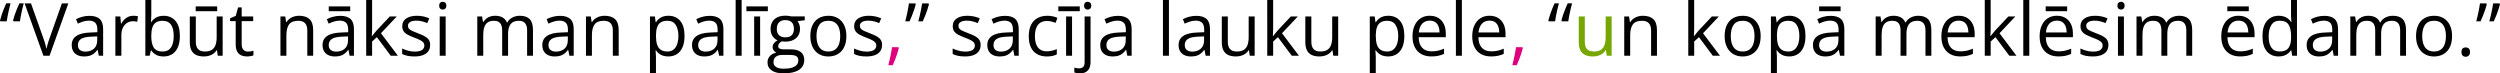
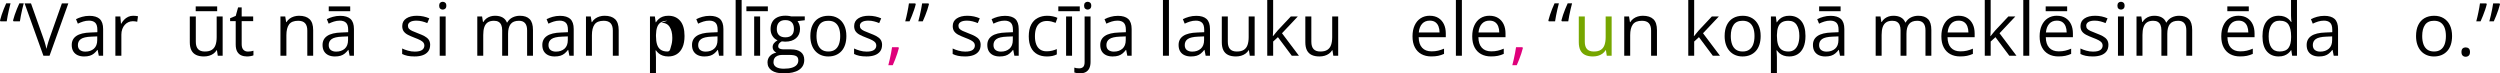
<svg xmlns="http://www.w3.org/2000/svg" id="Layer_2" data-name="Layer 2" width="1900" height="55.75" viewBox="0 0 1900 55.75">
  <defs>
    <style>
      .cls-1 {
        fill: #df007b;
      }

      .cls-2 {
        fill: #76a600;
      }
    </style>
  </defs>
  <g id="Layer_1-2" data-name="Layer 1">
    <g>
      <path d="M8,2.56c-.38,1.4-.76,2.91-1.13,4.53s-.71,3.23-1.02,4.8-.55,3.01-.74,4.3H.33l-.33-.6c.33-1.32,.74-2.74,1.24-4.25s1.05-3.02,1.65-4.53,1.21-2.94,1.82-4.26h3.29Zm10.02,0c-.38,1.4-.76,2.91-1.13,4.53s-.71,3.23-1.02,4.8-.55,3.01-.74,4.3h-4.82l-.41-.6c.33-1.32,.75-2.74,1.27-4.25s1.08-3.02,1.69-4.53,1.22-2.94,1.84-4.26h3.32Z" />
      <path d="M51.94,2.56l-14.29,39.8h-4.66L18.7,2.56h4.85l9.31,26.22c.38,1.05,.72,2.06,1.02,3.02s.57,1.89,.8,2.78,.44,1.75,.63,2.59c.18-.83,.39-1.7,.63-2.6s.51-1.83,.82-2.8,.65-1.99,1.03-3.06L47.04,2.56h4.9Z" />
      <path d="M67.87,12.03c3.56,0,6.2,.8,7.92,2.4s2.59,4.15,2.59,7.65v20.28h-3.29l-.87-4.41h-.22c-.83,1.09-1.71,2-2.61,2.74s-1.96,1.29-3.14,1.66-2.65,.56-4.37,.56c-1.81,0-3.43-.32-4.83-.95s-2.51-1.6-3.32-2.89-1.21-2.92-1.21-4.9c0-2.98,1.18-5.26,3.54-6.86s5.95-2.47,10.78-2.61l5.15-.22v-1.82c0-2.58-.55-4.38-1.66-5.42s-2.67-1.55-4.68-1.55c-1.56,0-3.05,.23-4.46,.68s-2.76,.99-4.03,1.61l-1.39-3.43c1.34-.69,2.89-1.28,4.63-1.77s3.58-.74,5.5-.74Zm6.04,15.63l-4.55,.19c-3.72,.15-6.34,.75-7.87,1.82s-2.29,2.59-2.29,4.55c0,1.71,.52,2.97,1.55,3.78s2.4,1.23,4.11,1.23c2.65,0,4.82-.74,6.51-2.21s2.53-3.68,2.53-6.62v-2.75Z" />
      <path d="M101.25,11.98c.6,0,1.23,.03,1.88,.1s1.23,.15,1.74,.26l-.57,4.19c-.49-.13-1.03-.23-1.63-.3s-1.16-.11-1.69-.11c-1.2,0-2.33,.24-3.39,.72s-1.99,1.17-2.79,2.07-1.42,1.98-1.88,3.24-.68,2.66-.68,4.21v16.01h-4.55V12.52h3.76l.49,5.5h.19c.62-1.11,1.36-2.12,2.23-3.04s1.88-1.65,3.04-2.19,2.44-.82,3.85-.82Z" />
-       <path d="M114.99,0V10.59c0,1.22-.03,2.4-.1,3.54s-.11,2.03-.15,2.67h.25c.82-1.34,2-2.48,3.54-3.4s3.51-1.39,5.91-1.39c3.74,0,6.72,1.29,8.94,3.88s3.33,6.43,3.33,11.53c0,3.36-.51,6.19-1.52,8.49s-2.45,4.05-4.3,5.23-4.04,1.77-6.56,1.77c-2.36,0-4.3-.44-5.81-1.32s-2.68-1.96-3.5-3.23h-.35l-.93,4h-3.27V0h4.52Zm8.71,15.79c-2.16,0-3.87,.42-5.15,1.27s-2.18,2.11-2.74,3.81-.83,3.84-.83,6.44v.25c0,3.76,.63,6.63,1.88,8.62s3.53,2.98,6.83,2.98c2.78,0,4.86-1.02,6.25-3.05s2.08-4.94,2.08-8.71-.69-6.74-2.06-8.68-3.46-2.91-6.28-2.91Z" />
      <path d="M169.22,12.52v29.84h-3.7l-.65-4.19h-.25c-.62,1.03-1.42,1.91-2.4,2.61s-2.08,1.24-3.31,1.59-2.53,.53-3.91,.53c-2.36,0-4.34-.38-5.93-1.14s-2.8-1.94-3.61-3.54-1.21-3.65-1.21-6.15V12.52h4.57V31.74c0,2.49,.56,4.34,1.69,5.57s2.84,1.84,5.15,1.84,3.98-.42,5.3-1.25,2.26-2.06,2.84-3.69,.87-3.62,.87-5.98V12.52h4.55Zm-4.17-7.65v3.65h-16.31v-3.65h16.31Z" />
      <path d="M188.42,39.2c.74,0,1.51-.06,2.29-.19s1.42-.28,1.91-.46v3.51c-.53,.24-1.26,.44-2.19,.6s-1.85,.25-2.74,.25c-1.58,0-3.01-.28-4.3-.83s-2.32-1.49-3.09-2.82-1.16-3.16-1.16-5.5V16.06h-4.25v-2.21l4.27-1.77,1.8-6.48h2.72v6.91h8.74v3.54h-8.74v17.56c0,1.87,.43,3.27,1.29,4.19s2.01,1.39,3.44,1.39Z" />
      <path d="M227.26,11.98c3.54,0,6.22,.87,8.03,2.6s2.72,4.51,2.72,8.34v19.44h-4.46V23.22c0-2.49-.57-4.35-1.7-5.58s-2.87-1.85-5.21-1.85c-3.3,0-5.63,.93-6.97,2.8s-2.01,4.58-2.01,8.14v15.63h-4.52V12.52h3.65l.68,4.3h.25c.64-1.05,1.44-1.94,2.42-2.65s2.08-1.26,3.29-1.63,2.5-.56,3.84-.56Z" />
      <path d="M258.49,12.03c3.56,0,6.2,.8,7.92,2.4s2.59,4.15,2.59,7.65v20.28h-3.29l-.87-4.41h-.22c-.83,1.09-1.71,2-2.61,2.74s-1.96,1.29-3.14,1.66-2.65,.56-4.37,.56c-1.81,0-3.43-.32-4.83-.95s-2.51-1.6-3.32-2.89-1.21-2.92-1.21-4.9c0-2.98,1.18-5.26,3.54-6.86s5.95-2.47,10.78-2.61l5.15-.22v-1.82c0-2.58-.55-4.38-1.66-5.42s-2.67-1.55-4.68-1.55c-1.56,0-3.05,.23-4.46,.68s-2.76,.99-4.03,1.61l-1.39-3.43c1.34-.69,2.89-1.28,4.63-1.77s3.58-.74,5.5-.74Zm6.04,15.63l-4.55,.19c-3.72,.15-6.34,.75-7.87,1.82s-2.29,2.59-2.29,4.55c0,1.71,.52,2.97,1.55,3.78s2.4,1.23,4.11,1.23c2.65,0,4.82-.74,6.51-2.21s2.53-3.68,2.53-6.62v-2.75Zm1.63-22.79v3.65h-16.31v-3.65h16.31Z" />
-       <path d="M282.8,0V22c0,.73-.03,1.61-.08,2.65s-.1,1.96-.14,2.76h.19c.38-.47,.94-1.17,1.67-2.1s1.36-1.67,1.86-2.23l9.91-10.56h5.31l-12.01,12.74,12.88,17.1h-5.44l-10.54-14.13-3.62,3.32v10.81h-4.49V0h4.49Z" />
      <path d="M326.9,34.19c0,1.91-.48,3.51-1.43,4.8s-2.31,2.27-4.08,2.93-3.88,.98-6.33,.98c-2.09,0-3.89-.16-5.42-.49s-2.86-.79-4-1.39v-4.17c1.22,.6,2.67,1.14,4.36,1.63s3.41,.74,5.17,.74c2.58,0,4.45-.42,5.61-1.25s1.74-1.97,1.74-3.4c0-.82-.23-1.54-.69-2.16s-1.24-1.23-2.33-1.82-2.6-1.24-4.52-1.95c-1.91-.73-3.55-1.45-4.94-2.16s-2.46-1.59-3.21-2.63-1.13-2.38-1.13-4.03c0-2.52,1.02-4.46,3.06-5.81s4.72-2.03,8.04-2.03c1.8,0,3.48,.18,5.05,.53s3.04,.83,4.4,1.43l-1.52,3.62c-1.23-.53-2.55-.97-3.95-1.33s-2.82-.54-4.27-.54c-2.09,0-3.69,.34-4.8,1.03s-1.67,1.63-1.67,2.83c0,.93,.26,1.69,.78,2.29s1.35,1.16,2.49,1.69,2.65,1.14,4.52,1.85c1.87,.69,3.48,1.4,4.85,2.14s2.41,1.62,3.14,2.67,1.1,2.38,1.1,4.02Z" />
      <path d="M336.49,1.36c.74,0,1.38,.24,1.92,.72s.8,1.23,.8,2.25-.27,1.74-.8,2.23-1.18,.74-1.92,.74-1.43-.25-1.95-.74-.78-1.23-.78-2.23,.26-1.77,.78-2.25,1.17-.72,1.95-.72Zm2.21,11.16v29.84h-4.52V12.52h4.52Z" />
      <path d="M395.13,11.98c3.28,0,5.76,.86,7.43,2.57s2.5,4.47,2.5,8.26v19.55h-4.46V23.03c0-2.41-.52-4.22-1.57-5.43s-2.59-1.81-4.64-1.81c-2.89,0-4.98,.83-6.29,2.5s-1.96,4.13-1.96,7.38v16.69h-4.49V23.03c0-1.62-.23-2.96-.69-4.03s-1.15-1.87-2.07-2.41-2.07-.8-3.47-.8c-1.98,0-3.57,.41-4.76,1.23s-2.06,2.03-2.6,3.63-.8,3.58-.8,5.92v15.79h-4.52V12.52h3.65l.68,4.22h.25c.6-1.03,1.35-1.91,2.26-2.61s1.92-1.24,3.05-1.61,2.32-.54,3.59-.54c2.27,0,4.17,.42,5.7,1.27s2.65,2.13,3.33,3.85h.25c.98-1.72,2.32-3.01,4.03-3.85s3.58-1.27,5.61-1.27Z" />
      <path d="M425.51,12.03c3.56,0,6.2,.8,7.92,2.4s2.59,4.15,2.59,7.65v20.28h-3.29l-.87-4.41h-.22c-.83,1.09-1.71,2-2.61,2.74s-1.96,1.29-3.14,1.66-2.65,.56-4.37,.56c-1.81,0-3.43-.32-4.83-.95s-2.51-1.6-3.32-2.89-1.21-2.92-1.21-4.9c0-2.98,1.18-5.26,3.54-6.86s5.95-2.47,10.78-2.61l5.15-.22v-1.82c0-2.58-.55-4.38-1.66-5.42s-2.67-1.55-4.68-1.55c-1.56,0-3.05,.23-4.46,.68s-2.76,.99-4.03,1.61l-1.39-3.43c1.34-.69,2.89-1.28,4.63-1.77s3.58-.74,5.5-.74Zm6.04,15.63l-4.55,.19c-3.72,.15-6.34,.75-7.87,1.82s-2.29,2.59-2.29,4.55c0,1.71,.52,2.97,1.55,3.78s2.4,1.23,4.11,1.23c2.65,0,4.82-.74,6.51-2.21s2.53-3.68,2.53-6.62v-2.75Z" />
      <path d="M459.46,11.98c3.54,0,6.22,.87,8.03,2.6s2.72,4.51,2.72,8.34v19.44h-4.46V23.22c0-2.49-.57-4.35-1.7-5.58s-2.87-1.85-5.21-1.85c-3.3,0-5.63,.93-6.97,2.8s-2.01,4.58-2.01,8.14v15.63h-4.52V12.52h3.65l.68,4.3h.25c.64-1.05,1.44-1.94,2.42-2.65s2.08-1.26,3.29-1.63,2.5-.56,3.84-.56Z" />
-       <path d="M508.02,11.98c3.72,0,6.69,1.28,8.9,3.84s3.32,6.41,3.32,11.54c0,3.39-.51,6.24-1.52,8.55s-2.45,4.05-4.29,5.23-4.02,1.77-6.52,1.77c-1.58,0-2.97-.21-4.17-.63s-2.22-.98-3.08-1.69-1.56-1.48-2.12-2.31h-.33c.05,.71,.12,1.56,.2,2.56s.12,1.87,.12,2.61v12.25h-4.55V12.52h3.73l.6,4.41h.22c.58-.91,1.29-1.74,2.12-2.49s1.86-1.35,3.06-1.8,2.64-.67,4.29-.67Zm-.79,3.81c-2.07,0-3.73,.4-5,1.2s-2.18,1.99-2.76,3.58-.89,3.58-.93,5.98v.87c0,2.52,.28,4.66,.83,6.4s1.47,3.07,2.75,3.97,3,1.36,5.16,1.36c1.85,0,3.39-.5,4.63-1.5s2.16-2.39,2.76-4.18,.91-3.84,.91-6.17c0-3.52-.69-6.32-2.06-8.4s-3.47-3.12-6.3-3.12Z" />
+       <path d="M508.02,11.98c3.72,0,6.69,1.28,8.9,3.84s3.32,6.41,3.32,11.54c0,3.39-.51,6.24-1.52,8.55s-2.45,4.05-4.29,5.23-4.02,1.77-6.52,1.77c-1.58,0-2.97-.21-4.17-.63s-2.22-.98-3.08-1.69-1.56-1.48-2.12-2.31h-.33c.05,.71,.12,1.56,.2,2.56s.12,1.87,.12,2.61v12.25h-4.55V12.52h3.73l.6,4.41h.22c.58-.91,1.29-1.74,2.12-2.49s1.86-1.35,3.06-1.8,2.64-.67,4.29-.67Zm-.79,3.81c-2.07,0-3.73,.4-5,1.2s-2.18,1.99-2.76,3.58-.89,3.58-.93,5.98v.87c0,2.52,.28,4.66,.83,6.4s1.47,3.07,2.75,3.97,3,1.36,5.16,1.36s2.16-2.39,2.76-4.18,.91-3.84,.91-6.17c0-3.52-.69-6.32-2.06-8.4s-3.47-3.12-6.3-3.12Z" />
      <path d="M539.28,12.03c3.56,0,6.2,.8,7.92,2.4s2.59,4.15,2.59,7.65v20.28h-3.29l-.87-4.41h-.22c-.83,1.09-1.71,2-2.61,2.74s-1.96,1.29-3.14,1.66-2.65,.56-4.37,.56c-1.81,0-3.43-.32-4.83-.95s-2.51-1.6-3.32-2.89-1.21-2.92-1.21-4.9c0-2.98,1.18-5.26,3.54-6.86s5.95-2.47,10.78-2.61l5.15-.22v-1.82c0-2.58-.55-4.38-1.66-5.42s-2.67-1.55-4.68-1.55c-1.56,0-3.05,.23-4.46,.68s-2.76,.99-4.03,1.61l-1.39-3.43c1.34-.69,2.89-1.28,4.63-1.77s3.58-.74,5.5-.74Zm6.04,15.63l-4.55,.19c-3.72,.15-6.34,.75-7.87,1.82s-2.29,2.59-2.29,4.55c0,1.71,.52,2.97,1.55,3.78s2.4,1.23,4.11,1.23c2.65,0,4.82-.74,6.51-2.21s2.53-3.68,2.53-6.62v-2.75Z" />
      <path d="M563.64,42.36h-4.55V0h4.55V42.36Z" />
      <path d="M583.57,4.87v3.65h-16.31v-3.65h16.31Zm-5.88,37.49h-4.52V12.52h4.52v29.84Z" />
      <path d="M595.57,55.75c-3.92,0-6.94-.73-9.07-2.19s-3.19-3.51-3.19-6.14c0-1.87,.59-3.47,1.78-4.79s2.84-2.21,4.94-2.64c-.78-.36-1.45-.91-2-1.63s-.83-1.56-.83-2.5c0-1.09,.3-2.05,.91-2.87s1.54-1.62,2.79-2.38c-1.56-.64-2.83-1.71-3.8-3.23s-1.46-3.28-1.46-5.3c0-2.14,.44-3.97,1.33-5.49s2.18-2.67,3.87-3.47,3.73-1.2,6.13-1.2c.53,0,1.06,.02,1.59,.07s1.05,.11,1.54,.19,.92,.18,1.28,.29h10.24v2.91l-5.5,.68c.54,.71,1,1.56,1.36,2.56s.54,2.11,.54,3.32c0,2.98-1.01,5.34-3.02,7.09s-4.78,2.63-8.3,2.63c-.83,0-1.69-.07-2.56-.22-.89,.49-1.57,1.03-2.03,1.63s-.69,1.29-.69,2.07c0,.58,.18,1.04,.53,1.39s.87,.59,1.54,.75,1.48,.23,2.42,.23h5.25c3.25,0,5.74,.68,7.47,2.04s2.6,3.35,2.6,5.96c0,3.3-1.34,5.83-4.03,7.6s-6.57,2.64-11.65,2.64Zm.14-3.54c2.47,0,4.51-.25,6.14-.75s2.84-1.22,3.65-2.15,1.21-2.05,1.21-3.33c0-1.2-.27-2.1-.82-2.71s-1.34-1.02-2.4-1.23-2.34-.31-3.87-.31h-5.17c-1.34,0-2.51,.21-3.51,.63s-1.77,1.03-2.3,1.85-.8,1.83-.8,3.05c0,1.62,.68,2.84,2.04,3.69s3.3,1.27,5.83,1.27Zm1.17-23.85c2.16,0,3.78-.54,4.87-1.63s1.63-2.68,1.63-4.76c0-2.23-.55-3.91-1.66-5.02s-2.74-1.67-4.9-1.67-3.66,.58-4.78,1.73-1.67,2.84-1.67,5.05c0,2.03,.56,3.59,1.69,4.68s2.73,1.63,4.82,1.63Z" />
      <path d="M643.24,27.39c0,2.45-.32,4.64-.95,6.56s-1.55,3.55-2.75,4.87-2.65,2.34-4.34,3.04-3.62,1.05-5.76,1.05c-2,0-3.82-.35-5.49-1.05s-3.09-1.71-4.3-3.04-2.14-2.95-2.8-4.87-.99-4.11-.99-6.56c0-3.27,.55-6.05,1.66-8.34s2.69-4.05,4.75-5.25,4.51-1.81,7.36-1.81,5.1,.61,7.15,1.82,3.63,2.97,4.76,5.27,1.7,5.07,1.7,8.32Zm-22.7,0c0,2.4,.32,4.47,.95,6.23s1.62,3.12,2.94,4.08,3.03,1.44,5.12,1.44,3.77-.48,5.1-1.44,2.32-2.32,2.95-4.08,.95-3.84,.95-6.23-.32-4.43-.95-6.17-1.62-3.07-2.94-4.02-3.04-1.42-5.15-1.42c-3.1,0-5.38,1.03-6.82,3.08s-2.16,4.89-2.16,8.52Z" />
      <path d="M670.36,34.19c0,1.91-.48,3.51-1.43,4.8s-2.31,2.27-4.08,2.93-3.88,.98-6.33,.98c-2.09,0-3.89-.16-5.42-.49s-2.86-.79-4-1.39v-4.17c1.22,.6,2.67,1.14,4.36,1.63s3.41,.74,5.17,.74c2.58,0,4.45-.42,5.61-1.25s1.74-1.97,1.74-3.4c0-.82-.23-1.54-.69-2.16s-1.24-1.23-2.33-1.82-2.6-1.24-4.52-1.95c-1.91-.73-3.55-1.45-4.94-2.16s-2.46-1.59-3.21-2.63-1.13-2.38-1.13-4.03c0-2.52,1.02-4.46,3.06-5.81s4.72-2.03,8.04-2.03c1.8,0,3.48,.18,5.05,.53s3.04,.83,4.4,1.43l-1.52,3.62c-1.23-.53-2.55-.97-3.95-1.33s-2.82-.54-4.27-.54c-2.09,0-3.69,.34-4.8,1.03s-1.67,1.63-1.67,2.83c0,.93,.26,1.69,.78,2.29s1.35,1.16,2.49,1.69,2.65,1.14,4.52,1.85c1.87,.69,3.48,1.4,4.85,2.14s2.41,1.62,3.14,2.67,1.1,2.38,1.1,4.02Z" />
      <path class="cls-1" d="M682.8,35.88l.35,.63c-.33,1.32-.74,2.74-1.24,4.25s-1.04,3.02-1.63,4.53-1.18,2.94-1.78,4.26h-3.38c.38-1.45,.75-2.98,1.12-4.59s.69-3.19,.99-4.76,.54-3.01,.72-4.31h4.85Z" />
      <path d="M695.59,2.56l.38,.6c-.31,1.34-.72,2.77-1.24,4.29s-1.08,3.02-1.67,4.52-1.2,2.91-1.8,4.23h-3.27c.27-1.03,.55-2.14,.83-3.32s.54-2.38,.79-3.59,.47-2.4,.68-3.54,.38-2.21,.5-3.19h4.79Zm10.02,0l.41,.6c-.33,1.34-.74,2.77-1.25,4.29s-1.06,3.02-1.66,4.52-1.2,2.91-1.8,4.23h-3.4c.38-1.38,.76-2.88,1.14-4.49s.73-3.22,1.03-4.82,.55-3.04,.74-4.33h4.79Z" />
      <path d="M745.28,34.19c0,1.91-.48,3.51-1.43,4.8s-2.31,2.27-4.08,2.93-3.88,.98-6.33,.98c-2.09,0-3.89-.16-5.42-.49s-2.86-.79-4-1.39v-4.17c1.22,.6,2.67,1.14,4.36,1.63s3.41,.74,5.17,.74c2.58,0,4.45-.42,5.61-1.25s1.74-1.97,1.74-3.4c0-.82-.23-1.54-.69-2.16s-1.24-1.23-2.33-1.82-2.6-1.24-4.52-1.95c-1.91-.73-3.55-1.45-4.94-2.16s-2.46-1.59-3.21-2.63-1.13-2.38-1.13-4.03c0-2.52,1.02-4.46,3.06-5.81s4.72-2.03,8.04-2.03c1.8,0,3.48,.18,5.05,.53s3.04,.83,4.4,1.43l-1.52,3.62c-1.23-.53-2.55-.97-3.95-1.33s-2.82-.54-4.27-.54c-2.09,0-3.69,.34-4.8,1.03s-1.67,1.63-1.67,2.83c0,.93,.26,1.69,.78,2.29s1.35,1.16,2.49,1.69,2.65,1.14,4.52,1.85c1.87,.69,3.48,1.4,4.85,2.14s2.41,1.62,3.14,2.67,1.1,2.38,1.1,4.02Z" />
      <path d="M763.71,12.03c3.56,0,6.2,.8,7.92,2.4s2.59,4.15,2.59,7.65v20.28h-3.29l-.87-4.41h-.22c-.83,1.09-1.71,2-2.61,2.74s-1.96,1.29-3.14,1.66-2.65,.56-4.37,.56c-1.81,0-3.43-.32-4.83-.95s-2.51-1.6-3.32-2.89-1.21-2.92-1.21-4.9c0-2.98,1.18-5.26,3.54-6.86s5.95-2.47,10.78-2.61l5.15-.22v-1.82c0-2.58-.55-4.38-1.66-5.42s-2.67-1.55-4.68-1.55c-1.56,0-3.05,.23-4.46,.68s-2.76,.99-4.03,1.61l-1.39-3.43c1.34-.69,2.89-1.28,4.63-1.77s3.58-.74,5.5-.74Zm6.04,15.63l-4.55,.19c-3.72,.15-6.34,.75-7.87,1.82s-2.29,2.59-2.29,4.55c0,1.71,.52,2.97,1.55,3.78s2.4,1.23,4.11,1.23c2.65,0,4.82-.74,6.51-2.21s2.53-3.68,2.53-6.62v-2.75Z" />
      <path d="M795.48,42.9c-2.69,0-5.05-.55-7.11-1.66s-3.65-2.79-4.79-5.06-1.72-5.13-1.72-8.58,.6-6.57,1.81-8.86,2.87-4,5-5.1,4.54-1.66,7.24-1.66c1.49,0,2.93,.15,4.31,.45s2.53,.68,3.42,1.13l-1.36,3.78c-.91-.36-1.96-.69-3.14-.98s-2.3-.44-3.33-.44c-2.07,0-3.79,.44-5.16,1.33s-2.4,2.2-3.08,3.92-1.02,3.85-1.02,6.37,.33,4.47,.99,6.18,1.65,3.01,2.97,3.91,2.96,1.35,4.94,1.35c1.58,0,3-.17,4.27-.5s2.42-.73,3.46-1.18v4.03c-1,.51-2.11,.9-3.33,1.17s-2.68,.41-4.37,.41Z" />
      <path d="M820.63,4.87v3.65h-16.31v-3.65h16.31Zm-5.88,37.49h-4.52V12.52h4.52v29.84Z" />
      <path d="M820.71,55.75c-.93,0-1.73-.07-2.42-.2s-1.29-.29-1.8-.48v-3.68c.56,.18,1.13,.32,1.72,.42s1.23,.15,1.96,.15c1.23,0,2.23-.34,2.99-1.03s1.14-1.94,1.14-3.76V12.52h4.52V47.07c0,1.81-.29,3.37-.87,4.67s-1.47,2.29-2.67,2.98-2.72,1.03-4.57,1.03Zm3.19-51.43c0-1.02,.26-1.77,.78-2.25s1.17-.72,1.95-.72,1.38,.24,1.92,.72,.8,1.23,.8,2.25-.27,1.74-.8,2.23-1.18,.74-1.92,.74-1.43-.25-1.95-.74-.78-1.23-.78-2.23Z" />
      <path d="M849.54,12.03c3.56,0,6.2,.8,7.92,2.4s2.59,4.15,2.59,7.65v20.28h-3.29l-.87-4.41h-.22c-.83,1.09-1.71,2-2.61,2.74s-1.96,1.29-3.14,1.66-2.65,.56-4.37,.56c-1.81,0-3.43-.32-4.83-.95s-2.51-1.6-3.32-2.89-1.21-2.92-1.21-4.9c0-2.98,1.18-5.26,3.54-6.86s5.95-2.47,10.78-2.61l5.15-.22v-1.82c0-2.58-.55-4.38-1.66-5.42s-2.67-1.55-4.68-1.55c-1.56,0-3.05,.23-4.46,.68s-2.76,.99-4.03,1.61l-1.39-3.43c1.34-.69,2.89-1.28,4.63-1.77s3.58-.74,5.5-.74Zm6.04,15.63l-4.55,.19c-3.72,.15-6.34,.75-7.87,1.82s-2.29,2.59-2.29,4.55c0,1.71,.52,2.97,1.55,3.78s2.4,1.23,4.11,1.23c2.65,0,4.82-.74,6.51-2.21s2.53-3.68,2.53-6.62v-2.75Z" />
      <path d="M888.39,42.36h-4.55V0h4.55V42.36Z" />
      <path d="M909.08,12.03c3.56,0,6.2,.8,7.92,2.4s2.59,4.15,2.59,7.65v20.28h-3.29l-.87-4.41h-.22c-.83,1.09-1.71,2-2.61,2.74s-1.96,1.29-3.14,1.66-2.65,.56-4.37,.56c-1.81,0-3.43-.32-4.83-.95s-2.51-1.6-3.32-2.89-1.21-2.92-1.21-4.9c0-2.98,1.18-5.26,3.54-6.86s5.95-2.47,10.78-2.61l5.15-.22v-1.82c0-2.58-.55-4.38-1.66-5.42s-2.67-1.55-4.68-1.55c-1.56,0-3.05,.23-4.46,.68s-2.76,.99-4.03,1.61l-1.39-3.43c1.34-.69,2.89-1.28,4.63-1.77s3.58-.74,5.5-.74Zm6.04,15.63l-4.55,.19c-3.72,.15-6.34,.75-7.87,1.82s-2.29,2.59-2.29,4.55c0,1.71,.52,2.97,1.55,3.78s2.4,1.23,4.11,1.23c2.65,0,4.82-.74,6.51-2.21s2.53-3.68,2.53-6.62v-2.75Z" />
      <path d="M953.54,12.52v29.84h-3.7l-.65-4.19h-.25c-.62,1.03-1.42,1.91-2.4,2.61s-2.08,1.24-3.31,1.59-2.53,.53-3.91,.53c-2.36,0-4.34-.38-5.93-1.14s-2.8-1.94-3.61-3.54-1.21-3.65-1.21-6.15V12.52h4.57V31.74c0,2.49,.56,4.34,1.69,5.57s2.84,1.84,5.15,1.84,3.98-.42,5.3-1.25,2.26-2.06,2.84-3.69,.87-3.62,.87-5.98V12.52h4.55Z" />
      <path d="M967.59,0V22c0,.73-.03,1.61-.08,2.65s-.1,1.96-.14,2.76h.19c.38-.47,.94-1.17,1.68-2.1,.73-.93,1.36-1.67,1.86-2.23l9.91-10.56h5.31l-12.01,12.74,12.88,17.1h-5.44l-10.54-14.13-3.62,3.32v10.81h-4.49V0h4.49Z" />
      <path d="M1017.02,12.52v29.84h-3.7l-.65-4.19h-.25c-.62,1.03-1.42,1.91-2.4,2.61s-2.08,1.24-3.31,1.59c-1.22,.35-2.53,.53-3.91,.53-2.36,0-4.34-.38-5.93-1.14s-2.8-1.94-3.61-3.54-1.21-3.65-1.21-6.15V12.52h4.57V31.74c0,2.49,.56,4.34,1.69,5.57s2.84,1.84,5.15,1.84,3.98-.42,5.3-1.25c1.31-.83,2.26-2.06,2.84-3.69s.87-3.62,.87-5.98V12.52h4.55Z" />
-       <path d="M1055.08,11.98c3.72,0,6.69,1.28,8.9,3.84s3.32,6.41,3.32,11.54c0,3.39-.51,6.24-1.52,8.55s-2.45,4.05-4.29,5.23-4.01,1.77-6.52,1.77c-1.58,0-2.97-.21-4.17-.63s-2.22-.98-3.08-1.69-1.56-1.48-2.12-2.31h-.33c.05,.71,.12,1.56,.2,2.56,.08,1,.12,1.87,.12,2.61v12.25h-4.55V12.52h3.73l.6,4.41h.22c.58-.91,1.29-1.74,2.12-2.49s1.85-1.35,3.06-1.8c1.21-.44,2.64-.67,4.29-.67Zm-.79,3.81c-2.07,0-3.74,.4-5,1.2s-2.18,1.99-2.76,3.58-.89,3.58-.93,5.98v.87c0,2.52,.28,4.66,.83,6.4,.55,1.74,1.47,3.07,2.75,3.97,1.28,.91,3,1.36,5.16,1.36,1.85,0,3.39-.5,4.63-1.5s2.15-2.39,2.76-4.18c.61-1.79,.91-3.84,.91-6.17,0-3.52-.69-6.32-2.05-8.4-1.37-2.08-3.47-3.12-6.3-3.12Z" />
      <path d="M1086.66,11.98c2.54,0,4.72,.56,6.53,1.69s3.2,2.7,4.17,4.72,1.44,4.39,1.44,7.09v2.8h-20.61c.05,3.5,.93,6.17,2.61,8s4.07,2.75,7.13,2.75c1.89,0,3.56-.17,5.01-.52s2.96-.85,4.52-1.52v3.97c-1.51,.67-3,1.16-4.48,1.47s-3.23,.46-5.24,.46c-2.87,0-5.37-.59-7.5-1.76s-3.79-2.89-4.97-5.16-1.77-5.05-1.77-8.33,.54-5.99,1.62-8.34,2.6-4.16,4.57-5.43,4.29-1.91,6.96-1.91Zm-.05,3.7c-2.41,0-4.34,.79-5.77,2.37s-2.29,3.78-2.56,6.62h15.79c-.02-1.78-.3-3.34-.83-4.7-.54-1.35-1.35-2.4-2.44-3.16s-2.49-1.13-4.19-1.13Z" />
      <path d="M1111.03,42.36h-4.55V0h4.55V42.36Z" />
      <path d="M1132.05,11.98c2.54,0,4.72,.56,6.53,1.69s3.2,2.7,4.17,4.72,1.44,4.39,1.44,7.09v2.8h-20.61c.05,3.5,.93,6.17,2.61,8s4.07,2.75,7.13,2.75c1.89,0,3.56-.17,5.01-.52s2.96-.85,4.52-1.52v3.97c-1.51,.67-3,1.16-4.48,1.47s-3.23,.46-5.24,.46c-2.87,0-5.37-.59-7.5-1.76s-3.79-2.89-4.97-5.16-1.77-5.05-1.77-8.33,.54-5.99,1.62-8.34,2.6-4.16,4.57-5.43,4.29-1.91,6.96-1.91Zm-.05,3.7c-2.41,0-4.34,.79-5.77,2.37s-2.29,3.78-2.56,6.62h15.79c-.02-1.78-.3-3.34-.83-4.7-.54-1.35-1.35-2.4-2.44-3.16s-2.49-1.13-4.19-1.13Z" />
      <path class="cls-1" d="M1157.04,35.88l.35,.63c-.33,1.32-.74,2.74-1.24,4.25-.5,1.51-1.05,3.02-1.63,4.53-.59,1.52-1.19,2.94-1.78,4.26h-3.38c.38-1.45,.75-2.98,1.12-4.59s.69-3.19,.99-4.76c.3-1.57,.54-3.01,.72-4.31h4.85Z" />
      <path d="M1184.75,2.56c-.38,1.4-.76,2.91-1.13,4.53s-.71,3.23-1.02,4.8-.55,3.01-.74,4.3h-4.79l-.33-.6c.33-1.32,.74-2.74,1.24-4.25,.5-1.51,1.05-3.02,1.65-4.53s1.21-2.94,1.82-4.26h3.29Zm10.02,0c-.38,1.4-.76,2.91-1.13,4.53s-.71,3.23-1.02,4.8-.55,3.01-.74,4.3h-4.82l-.41-.6c.33-1.32,.75-2.74,1.26-4.25,.52-1.51,1.08-3.02,1.69-4.53s1.22-2.94,1.84-4.26h3.32Z" />
      <path class="cls-2" d="M1224.85,12.52v29.84h-3.7l-.65-4.19h-.25c-.62,1.03-1.42,1.91-2.4,2.61s-2.08,1.24-3.31,1.59c-1.22,.35-2.53,.53-3.91,.53-2.36,0-4.34-.38-5.93-1.14s-2.8-1.94-3.61-3.54-1.21-3.65-1.21-6.15V12.52h4.57V31.74c0,2.49,.56,4.34,1.69,5.57s2.84,1.84,5.15,1.84,3.98-.42,5.3-1.25c1.31-.83,2.26-2.06,2.84-3.69s.87-3.62,.87-5.98V12.52h4.55Z" />
      <path d="M1248.54,11.98c3.54,0,6.22,.87,8.03,2.6s2.72,4.51,2.72,8.34v19.44h-4.46V23.22c0-2.49-.57-4.35-1.7-5.58-1.14-1.23-2.87-1.85-5.21-1.85-3.3,0-5.63,.93-6.97,2.8s-2.01,4.58-2.01,8.14v15.63h-4.52V12.52h3.65l.68,4.3h.25c.64-1.05,1.44-1.94,2.42-2.65s2.08-1.26,3.29-1.63,2.5-.56,3.84-.56Z" />
      <path d="M1287.57,0V22c0,.73-.03,1.61-.08,2.65s-.1,1.96-.14,2.76h.19c.38-.47,.94-1.17,1.68-2.1,.73-.93,1.36-1.67,1.86-2.23l9.91-10.56h5.31l-12.01,12.74,12.88,17.1h-5.44l-10.54-14.13-3.62,3.32v10.81h-4.49V0h4.49Z" />
      <path d="M1338.1,27.39c0,2.45-.32,4.64-.95,6.56s-1.55,3.55-2.75,4.87-2.65,2.34-4.34,3.04c-1.7,.7-3.62,1.05-5.76,1.05-2,0-3.82-.35-5.49-1.05-1.66-.7-3.09-1.71-4.3-3.04s-2.14-2.95-2.8-4.87c-.66-1.92-.99-4.11-.99-6.56,0-3.27,.55-6.05,1.66-8.34s2.69-4.05,4.75-5.25,4.52-1.81,7.36-1.81,5.1,.61,7.15,1.82c2.04,1.22,3.63,2.97,4.76,5.27s1.7,5.07,1.7,8.32Zm-22.7,0c0,2.4,.32,4.47,.95,6.23s1.62,3.12,2.94,4.08,3.03,1.44,5.12,1.44,3.77-.48,5.11-1.44c1.33-.96,2.32-2.32,2.95-4.08s.95-3.84,.95-6.23-.32-4.43-.95-6.17-1.62-3.07-2.94-4.02-3.04-1.42-5.15-1.42c-3.1,0-5.38,1.03-6.82,3.08-1.44,2.05-2.16,4.89-2.16,8.52Z" />
      <path d="M1359.94,11.98c3.72,0,6.69,1.28,8.9,3.84s3.32,6.41,3.32,11.54c0,3.39-.51,6.24-1.52,8.55s-2.45,4.05-4.29,5.23-4.01,1.77-6.52,1.77c-1.58,0-2.97-.21-4.17-.63s-2.22-.98-3.08-1.69-1.56-1.48-2.12-2.31h-.33c.05,.71,.12,1.56,.2,2.56,.08,1,.12,1.87,.12,2.61v12.25h-4.55V12.52h3.73l.6,4.41h.22c.58-.91,1.29-1.74,2.12-2.49s1.85-1.35,3.06-1.8c1.21-.44,2.64-.67,4.29-.67Zm-.79,3.81c-2.07,0-3.74,.4-5,1.2s-2.18,1.99-2.76,3.58-.89,3.58-.93,5.98v.87c0,2.52,.28,4.66,.83,6.4,.55,1.74,1.47,3.07,2.75,3.97,1.28,.91,3,1.36,5.16,1.36,1.85,0,3.39-.5,4.63-1.5s2.15-2.39,2.76-4.18c.61-1.79,.91-3.84,.91-6.17,0-3.52-.69-6.32-2.05-8.4-1.37-2.08-3.47-3.12-6.3-3.12Z" />
      <path d="M1391.19,12.03c3.56,0,6.2,.8,7.92,2.4s2.59,4.15,2.59,7.65v20.28h-3.29l-.87-4.41h-.22c-.83,1.09-1.71,2-2.61,2.74s-1.96,1.29-3.14,1.66c-1.19,.37-2.65,.56-4.37,.56-1.81,0-3.43-.32-4.83-.95-1.41-.64-2.52-1.6-3.32-2.89-.81-1.29-1.21-2.92-1.21-4.9,0-2.98,1.18-5.26,3.54-6.86s5.95-2.47,10.78-2.61l5.15-.22v-1.82c0-2.58-.55-4.38-1.66-5.42s-2.67-1.55-4.68-1.55c-1.56,0-3.05,.23-4.46,.68s-2.76,.99-4.03,1.61l-1.39-3.43c1.34-.69,2.89-1.28,4.63-1.77s3.58-.74,5.5-.74Zm6.04,15.63l-4.55,.19c-3.72,.15-6.34,.75-7.87,1.82s-2.29,2.59-2.29,4.55c0,1.71,.52,2.97,1.55,3.78s2.4,1.23,4.11,1.23c2.65,0,4.82-.74,6.51-2.21s2.53-3.68,2.53-6.62v-2.75Zm1.63-22.79v3.65h-16.31v-3.65h16.31Z" />
      <path d="M1457.89,11.98c3.28,0,5.76,.86,7.43,2.57s2.5,4.47,2.5,8.26v19.55h-4.46V23.03c0-2.41-.52-4.22-1.56-5.43-1.05-1.21-2.59-1.81-4.64-1.81-2.89,0-4.98,.83-6.29,2.5s-1.96,4.13-1.96,7.38v16.69h-4.49V23.03c0-1.62-.23-2.96-.69-4.03-.46-1.07-1.15-1.87-2.07-2.41-.92-.54-2.07-.8-3.47-.8-1.98,0-3.57,.41-4.76,1.23s-2.07,2.03-2.6,3.63c-.54,1.61-.8,3.58-.8,5.92v15.79h-4.52V12.52h3.65l.68,4.22h.25c.6-1.03,1.35-1.91,2.26-2.61s1.92-1.24,3.05-1.61,2.32-.54,3.59-.54c2.27,0,4.17,.42,5.7,1.27s2.65,2.13,3.34,3.85h.25c.98-1.72,2.32-3.01,4.03-3.85s3.58-1.27,5.61-1.27Z" />
      <path d="M1488.59,11.98c2.54,0,4.72,.56,6.53,1.69s3.2,2.7,4.17,4.72,1.44,4.39,1.44,7.09v2.8h-20.61c.05,3.5,.93,6.17,2.61,8s4.07,2.75,7.13,2.75c1.89,0,3.56-.17,5.01-.52s2.96-.85,4.52-1.52v3.97c-1.51,.67-3,1.16-4.48,1.47s-3.23,.46-5.24,.46c-2.87,0-5.37-.59-7.5-1.76s-3.79-2.89-4.97-5.16-1.77-5.05-1.77-8.33,.54-5.99,1.62-8.34,2.6-4.16,4.57-5.43,4.29-1.91,6.96-1.91Zm-.05,3.7c-2.41,0-4.34,.79-5.77,2.37s-2.29,3.78-2.56,6.62h15.79c-.02-1.78-.3-3.34-.83-4.7-.54-1.35-1.35-2.4-2.44-3.16s-2.49-1.13-4.19-1.13Z" />
      <path d="M1512.91,0V22c0,.73-.03,1.61-.08,2.65s-.1,1.96-.14,2.76h.19c.38-.47,.94-1.17,1.68-2.1,.73-.93,1.36-1.67,1.86-2.23l9.91-10.56h5.31l-12.01,12.74,12.88,17.1h-5.44l-10.54-14.13-3.62,3.32v10.81h-4.49V0h4.49Z" />
      <path d="M1542.25,42.36h-4.55V0h4.55V42.36Z" />
      <path d="M1563.27,11.98c2.54,0,4.72,.56,6.53,1.69s3.2,2.7,4.17,4.72,1.44,4.39,1.44,7.09v2.8h-20.61c.05,3.5,.93,6.17,2.61,8s4.07,2.75,7.13,2.75c1.89,0,3.56-.17,5.01-.52s2.96-.85,4.52-1.52v3.97c-1.51,.67-3,1.16-4.48,1.47s-3.23,.46-5.24,.46c-2.87,0-5.37-.59-7.5-1.76s-3.79-2.89-4.97-5.16-1.77-5.05-1.77-8.33,.54-5.99,1.62-8.34,2.6-4.16,4.57-5.43,4.29-1.91,6.96-1.91Zm7.76-7.11v3.65h-16.31v-3.65h16.31Zm-7.81,10.81c-2.41,0-4.34,.79-5.77,2.37s-2.29,3.78-2.56,6.62h15.79c-.02-1.78-.3-3.34-.83-4.7-.54-1.35-1.35-2.4-2.44-3.16s-2.49-1.13-4.19-1.13Z" />
      <path d="M1602.39,34.19c0,1.91-.48,3.51-1.43,4.8-.95,1.3-2.31,2.27-4.08,2.93-1.77,.65-3.88,.98-6.33,.98-2.09,0-3.89-.16-5.42-.49s-2.86-.79-4-1.39v-4.17c1.22,.6,2.67,1.14,4.36,1.63s3.41,.74,5.17,.74c2.58,0,4.45-.42,5.61-1.25s1.74-1.97,1.74-3.4c0-.82-.23-1.54-.7-2.16-.46-.63-1.24-1.23-2.33-1.82s-2.6-1.24-4.52-1.95c-1.91-.73-3.55-1.45-4.94-2.16-1.39-.72-2.46-1.59-3.21-2.63-.76-1.03-1.13-2.38-1.13-4.03,0-2.52,1.02-4.46,3.06-5.81,2.04-1.35,4.72-2.03,8.05-2.03,1.8,0,3.48,.18,5.05,.53,1.57,.35,3.03,.83,4.4,1.43l-1.52,3.62c-1.23-.53-2.55-.97-3.95-1.33s-2.82-.54-4.27-.54c-2.09,0-3.69,.34-4.81,1.03-1.11,.69-1.67,1.63-1.67,2.83,0,.93,.26,1.69,.78,2.29,.52,.6,1.35,1.16,2.49,1.69s2.65,1.14,4.52,1.85c1.87,.69,3.48,1.4,4.85,2.14s2.41,1.62,3.14,2.67c.74,1.04,1.1,2.38,1.1,4.02Z" />
      <path d="M1611.97,1.36c.74,0,1.38,.24,1.92,.72,.53,.48,.8,1.23,.8,2.25s-.27,1.74-.8,2.23c-.54,.49-1.18,.74-1.92,.74s-1.43-.25-1.95-.74c-.52-.49-.78-1.23-.78-2.23s.26-1.77,.78-2.25c.52-.48,1.17-.72,1.95-.72Zm2.21,11.16v29.84h-4.52V12.52h4.52Z" />
      <path d="M1656.13,11.98c3.28,0,5.76,.86,7.43,2.57s2.5,4.47,2.5,8.26v19.55h-4.46V23.03c0-2.41-.52-4.22-1.56-5.43-1.05-1.21-2.59-1.81-4.64-1.81-2.89,0-4.98,.83-6.29,2.5s-1.96,4.13-1.96,7.38v16.69h-4.49V23.03c0-1.62-.23-2.96-.69-4.03-.46-1.07-1.15-1.87-2.07-2.41-.92-.54-2.07-.8-3.47-.8-1.98,0-3.57,.41-4.76,1.23s-2.07,2.03-2.6,3.63c-.54,1.61-.8,3.58-.8,5.92v15.79h-4.52V12.52h3.65l.68,4.22h.25c.6-1.03,1.35-1.91,2.26-2.61s1.92-1.24,3.05-1.61,2.32-.54,3.59-.54c2.27,0,4.17,.42,5.7,1.27s2.65,2.13,3.34,3.85h.25c.98-1.72,2.32-3.01,4.03-3.85s3.58-1.27,5.61-1.27Z" />
      <path d="M1701.32,11.98c2.54,0,4.72,.56,6.53,1.69s3.2,2.7,4.17,4.72,1.44,4.39,1.44,7.09v2.8h-20.61c.05,3.5,.93,6.17,2.61,8s4.07,2.75,7.13,2.75c1.89,0,3.56-.17,5.01-.52s2.96-.85,4.52-1.52v3.97c-1.51,.67-3,1.16-4.48,1.47s-3.23,.46-5.24,.46c-2.87,0-5.37-.59-7.5-1.76s-3.79-2.89-4.97-5.16-1.77-5.05-1.77-8.33,.54-5.99,1.62-8.34,2.6-4.16,4.57-5.43,4.29-1.91,6.96-1.91Zm7.76-7.11v3.65h-16.31v-3.65h16.31Zm-7.81,10.81c-2.41,0-4.34,.79-5.77,2.37s-2.29,3.78-2.56,6.62h15.79c-.02-1.78-.3-3.34-.83-4.7-.54-1.35-1.35-2.4-2.44-3.16s-2.49-1.13-4.19-1.13Z" />
      <path d="M1731.76,42.9c-3.78,0-6.76-1.29-8.97-3.87-2.2-2.58-3.31-6.41-3.31-11.49s1.13-9.02,3.38-11.64,5.25-3.93,8.98-3.93c1.58,0,2.96,.21,4.14,.63s2.2,.98,3.05,1.67,1.57,1.49,2.15,2.38h.33c-.07-.56-.15-1.33-.22-2.31s-.11-1.78-.11-2.4V0h4.52V42.36h-3.65l-.68-4.25h-.19c-.56,.89-1.28,1.7-2.14,2.42-.86,.73-1.89,1.3-3.08,1.73s-2.59,.64-4.21,.64Zm.71-3.76c3.19,0,5.45-.91,6.78-2.72s1.99-4.51,1.99-8.09v-.82c0-3.79-.63-6.71-1.89-8.74s-3.55-3.05-6.87-3.05c-2.78,0-4.85,1.07-6.23,3.2s-2.07,5.04-2.07,8.73,.68,6.5,2.05,8.49,3.45,2.99,6.25,2.99Z" />
      <path d="M1766.41,12.03c3.56,0,6.2,.8,7.92,2.4s2.59,4.15,2.59,7.65v20.28h-3.29l-.87-4.41h-.22c-.83,1.09-1.71,2-2.61,2.74s-1.96,1.29-3.14,1.66c-1.19,.37-2.65,.56-4.37,.56-1.81,0-3.43-.32-4.83-.95-1.41-.64-2.52-1.6-3.32-2.89-.81-1.29-1.21-2.92-1.21-4.9,0-2.98,1.18-5.26,3.54-6.86s5.95-2.47,10.78-2.61l5.15-.22v-1.82c0-2.58-.55-4.38-1.66-5.42s-2.67-1.55-4.68-1.55c-1.56,0-3.05,.23-4.46,.68s-2.76,.99-4.03,1.61l-1.39-3.43c1.34-.69,2.89-1.28,4.63-1.77s3.58-.74,5.5-.74Zm6.04,15.63l-4.55,.19c-3.72,.15-6.34,.75-7.87,1.82s-2.29,2.59-2.29,4.55c0,1.71,.52,2.97,1.55,3.78s2.4,1.23,4.11,1.23c2.65,0,4.82-.74,6.51-2.21s2.53-3.68,2.53-6.62v-2.75Z" />
-       <path d="M1818.63,11.98c3.28,0,5.76,.86,7.43,2.57s2.5,4.47,2.5,8.26v19.55h-4.46V23.03c0-2.41-.52-4.22-1.56-5.43-1.05-1.21-2.59-1.81-4.64-1.81-2.89,0-4.98,.83-6.29,2.5s-1.96,4.13-1.96,7.38v16.69h-4.49V23.03c0-1.62-.23-2.96-.69-4.03-.46-1.07-1.15-1.87-2.07-2.41-.92-.54-2.07-.8-3.47-.8-1.98,0-3.57,.41-4.76,1.23s-2.07,2.03-2.6,3.63c-.54,1.61-.8,3.58-.8,5.92v15.79h-4.52V12.52h3.65l.68,4.22h.25c.6-1.03,1.35-1.91,2.26-2.61s1.92-1.24,3.05-1.61,2.32-.54,3.59-.54c2.27,0,4.17,.42,5.7,1.27s2.65,2.13,3.34,3.85h.25c.98-1.72,2.32-3.01,4.03-3.85s3.58-1.27,5.61-1.27Z" />
      <path d="M1863.57,27.39c0,2.45-.32,4.64-.95,6.56s-1.55,3.55-2.75,4.87-2.65,2.34-4.34,3.04c-1.7,.7-3.62,1.05-5.76,1.05-2,0-3.82-.35-5.49-1.05-1.66-.7-3.09-1.71-4.3-3.04s-2.14-2.95-2.8-4.87c-.66-1.92-.99-4.11-.99-6.56,0-3.27,.55-6.05,1.66-8.34s2.69-4.05,4.75-5.25,4.52-1.81,7.36-1.81,5.1,.61,7.15,1.82c2.04,1.22,3.63,2.97,4.76,5.27s1.7,5.07,1.7,8.32Zm-22.7,0c0,2.4,.32,4.47,.95,6.23s1.62,3.12,2.94,4.08,3.03,1.44,5.12,1.44,3.77-.48,5.11-1.44c1.33-.96,2.32-2.32,2.95-4.08s.95-3.84,.95-6.23-.32-4.43-.95-6.17-1.62-3.07-2.94-4.02-3.04-1.42-5.15-1.42c-3.1,0-5.38,1.03-6.82,3.08-1.44,2.05-2.16,4.89-2.16,8.52Z" />
      <path d="M1870.71,39.53c0-1.27,.31-2.17,.93-2.71s1.37-.8,2.26-.8,1.71,.27,2.34,.8,.95,1.44,.95,2.71-.32,2.16-.95,2.74-1.42,.86-2.34,.86-1.64-.29-2.26-.86-.93-1.48-.93-2.74Z" />
      <path d="M1889.57,2.56l.38,.6c-.31,1.34-.72,2.77-1.24,4.29-.52,1.52-1.07,3.02-1.67,4.52s-1.2,2.91-1.8,4.23h-3.27c.27-1.03,.55-2.14,.83-3.32,.28-1.18,.54-2.38,.79-3.59,.25-1.22,.47-2.4,.68-3.54,.21-1.14,.38-2.21,.5-3.19h4.79Zm10.02,0l.41,.6c-.33,1.34-.74,2.77-1.25,4.29s-1.06,3.02-1.66,4.52-1.2,2.91-1.8,4.23h-3.4c.38-1.38,.76-2.88,1.14-4.49s.73-3.22,1.03-4.82,.55-3.04,.74-4.33h4.79Z" />
    </g>
  </g>
</svg>